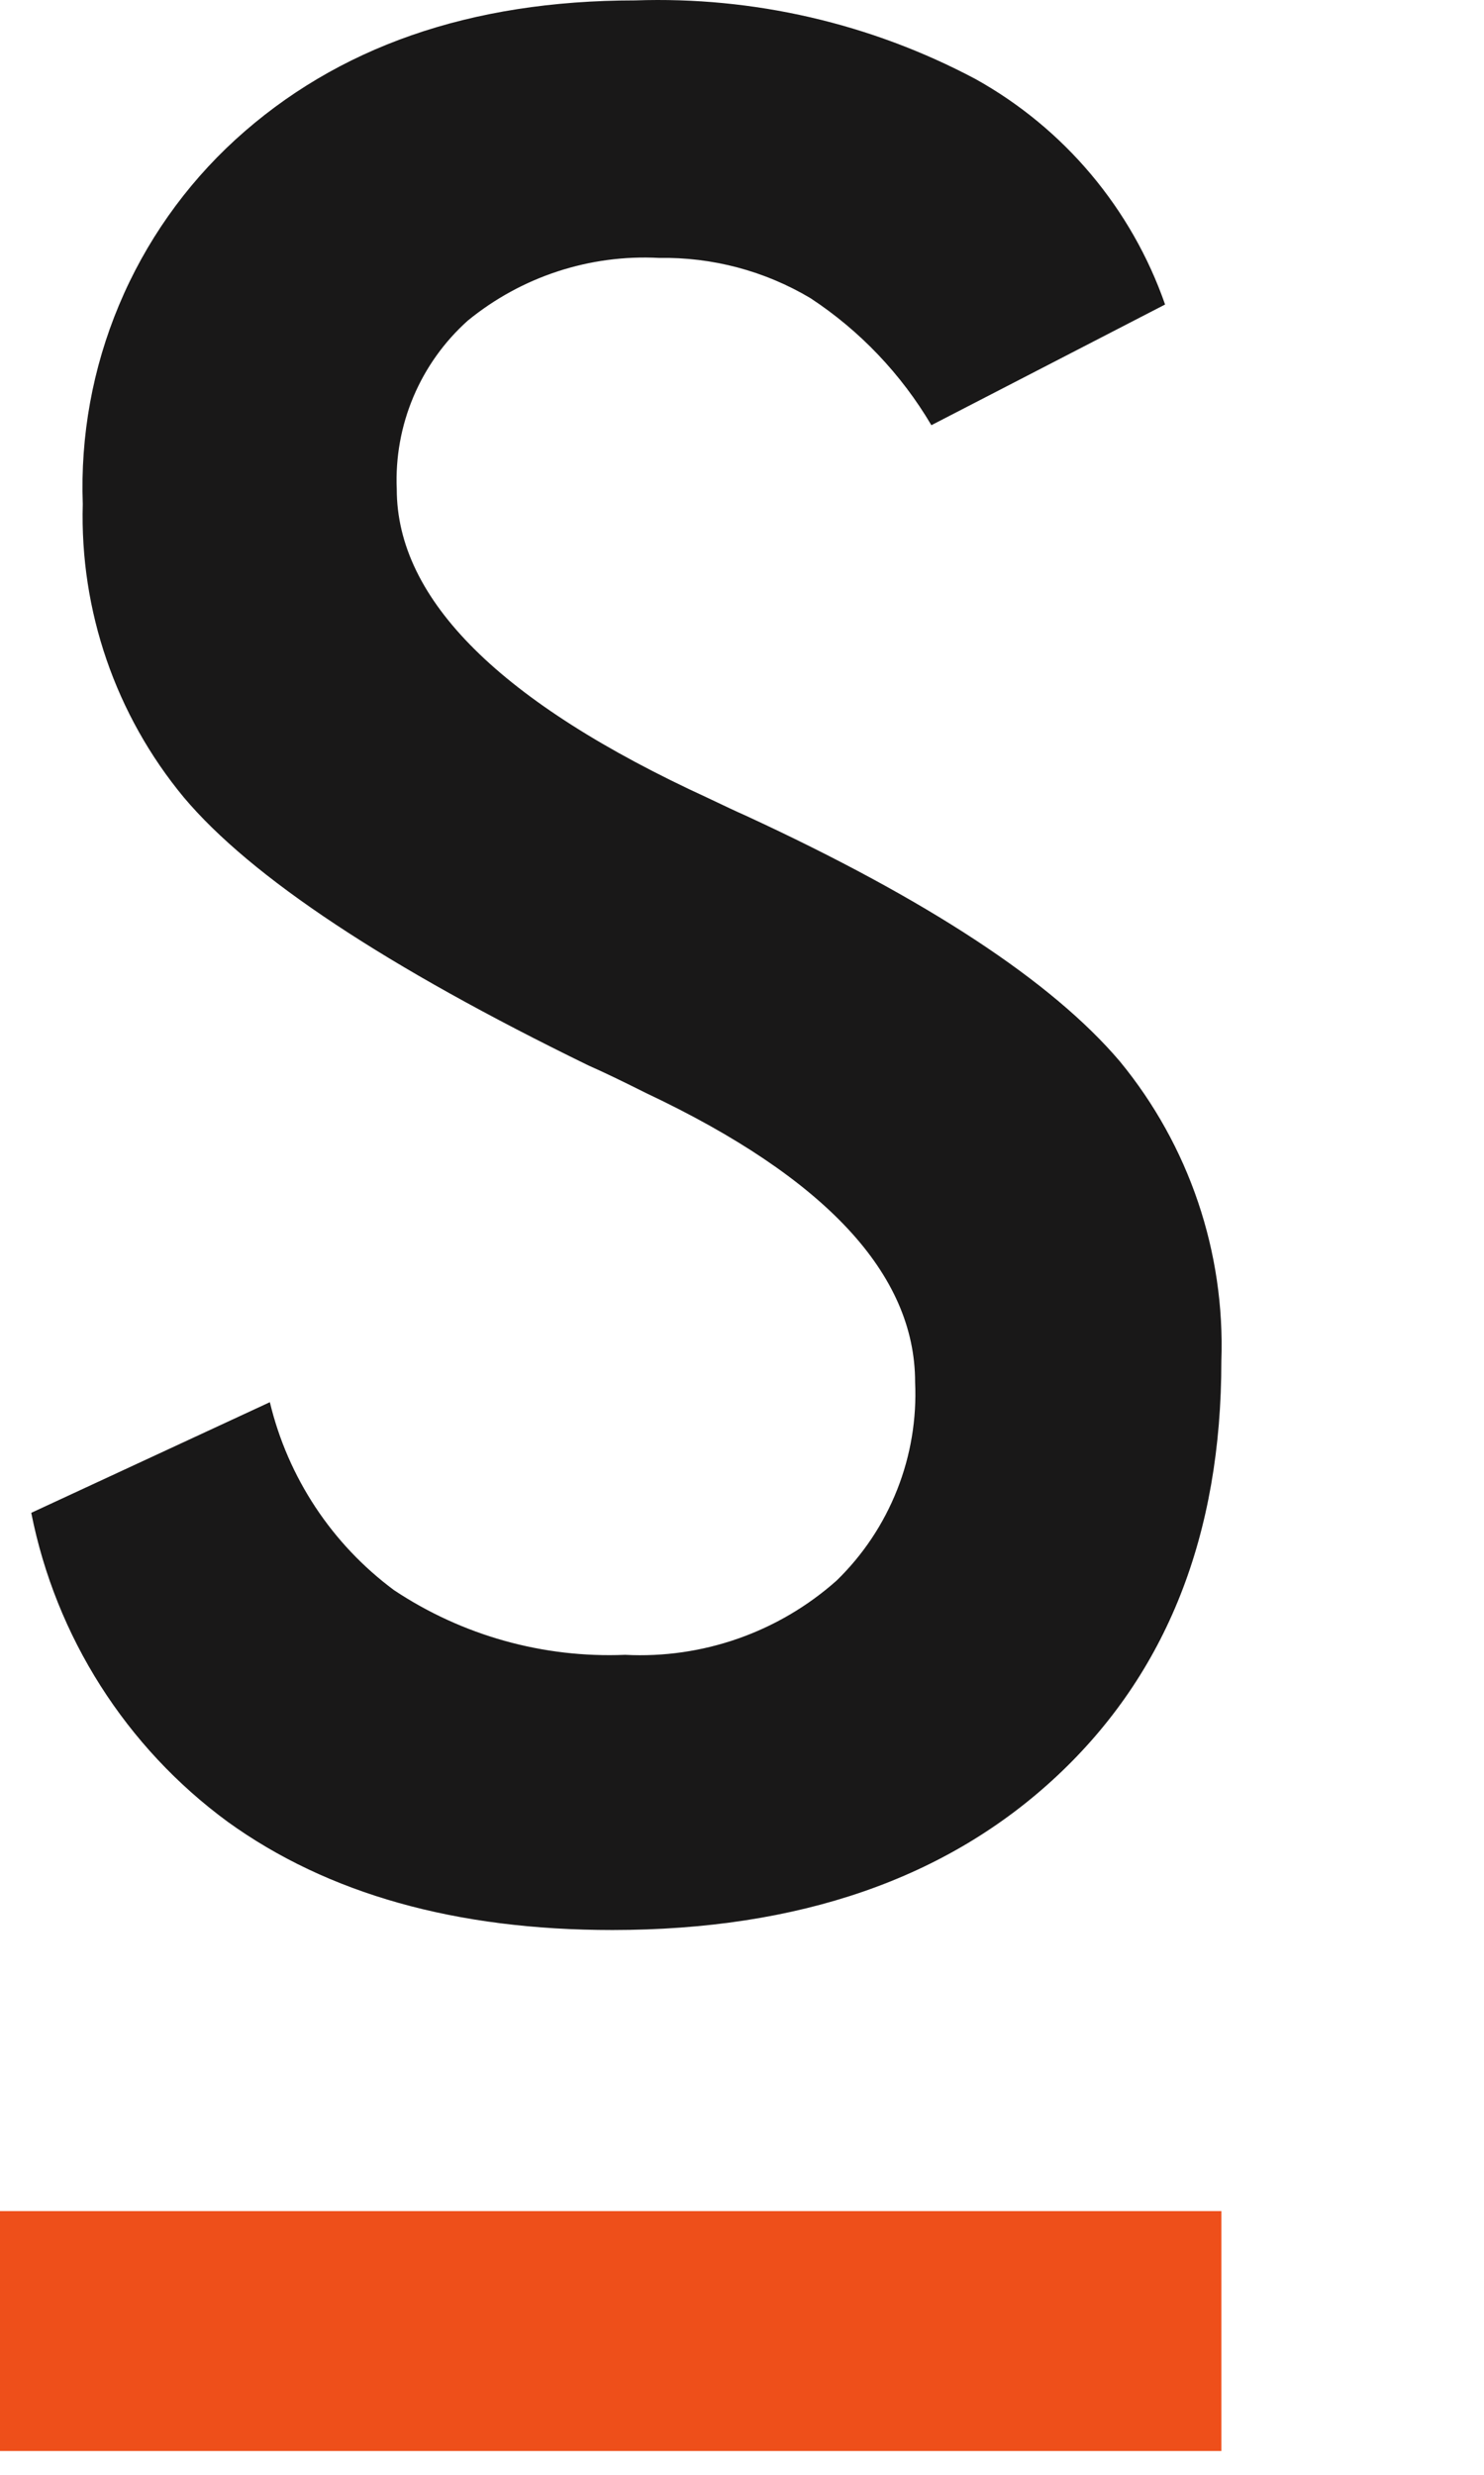
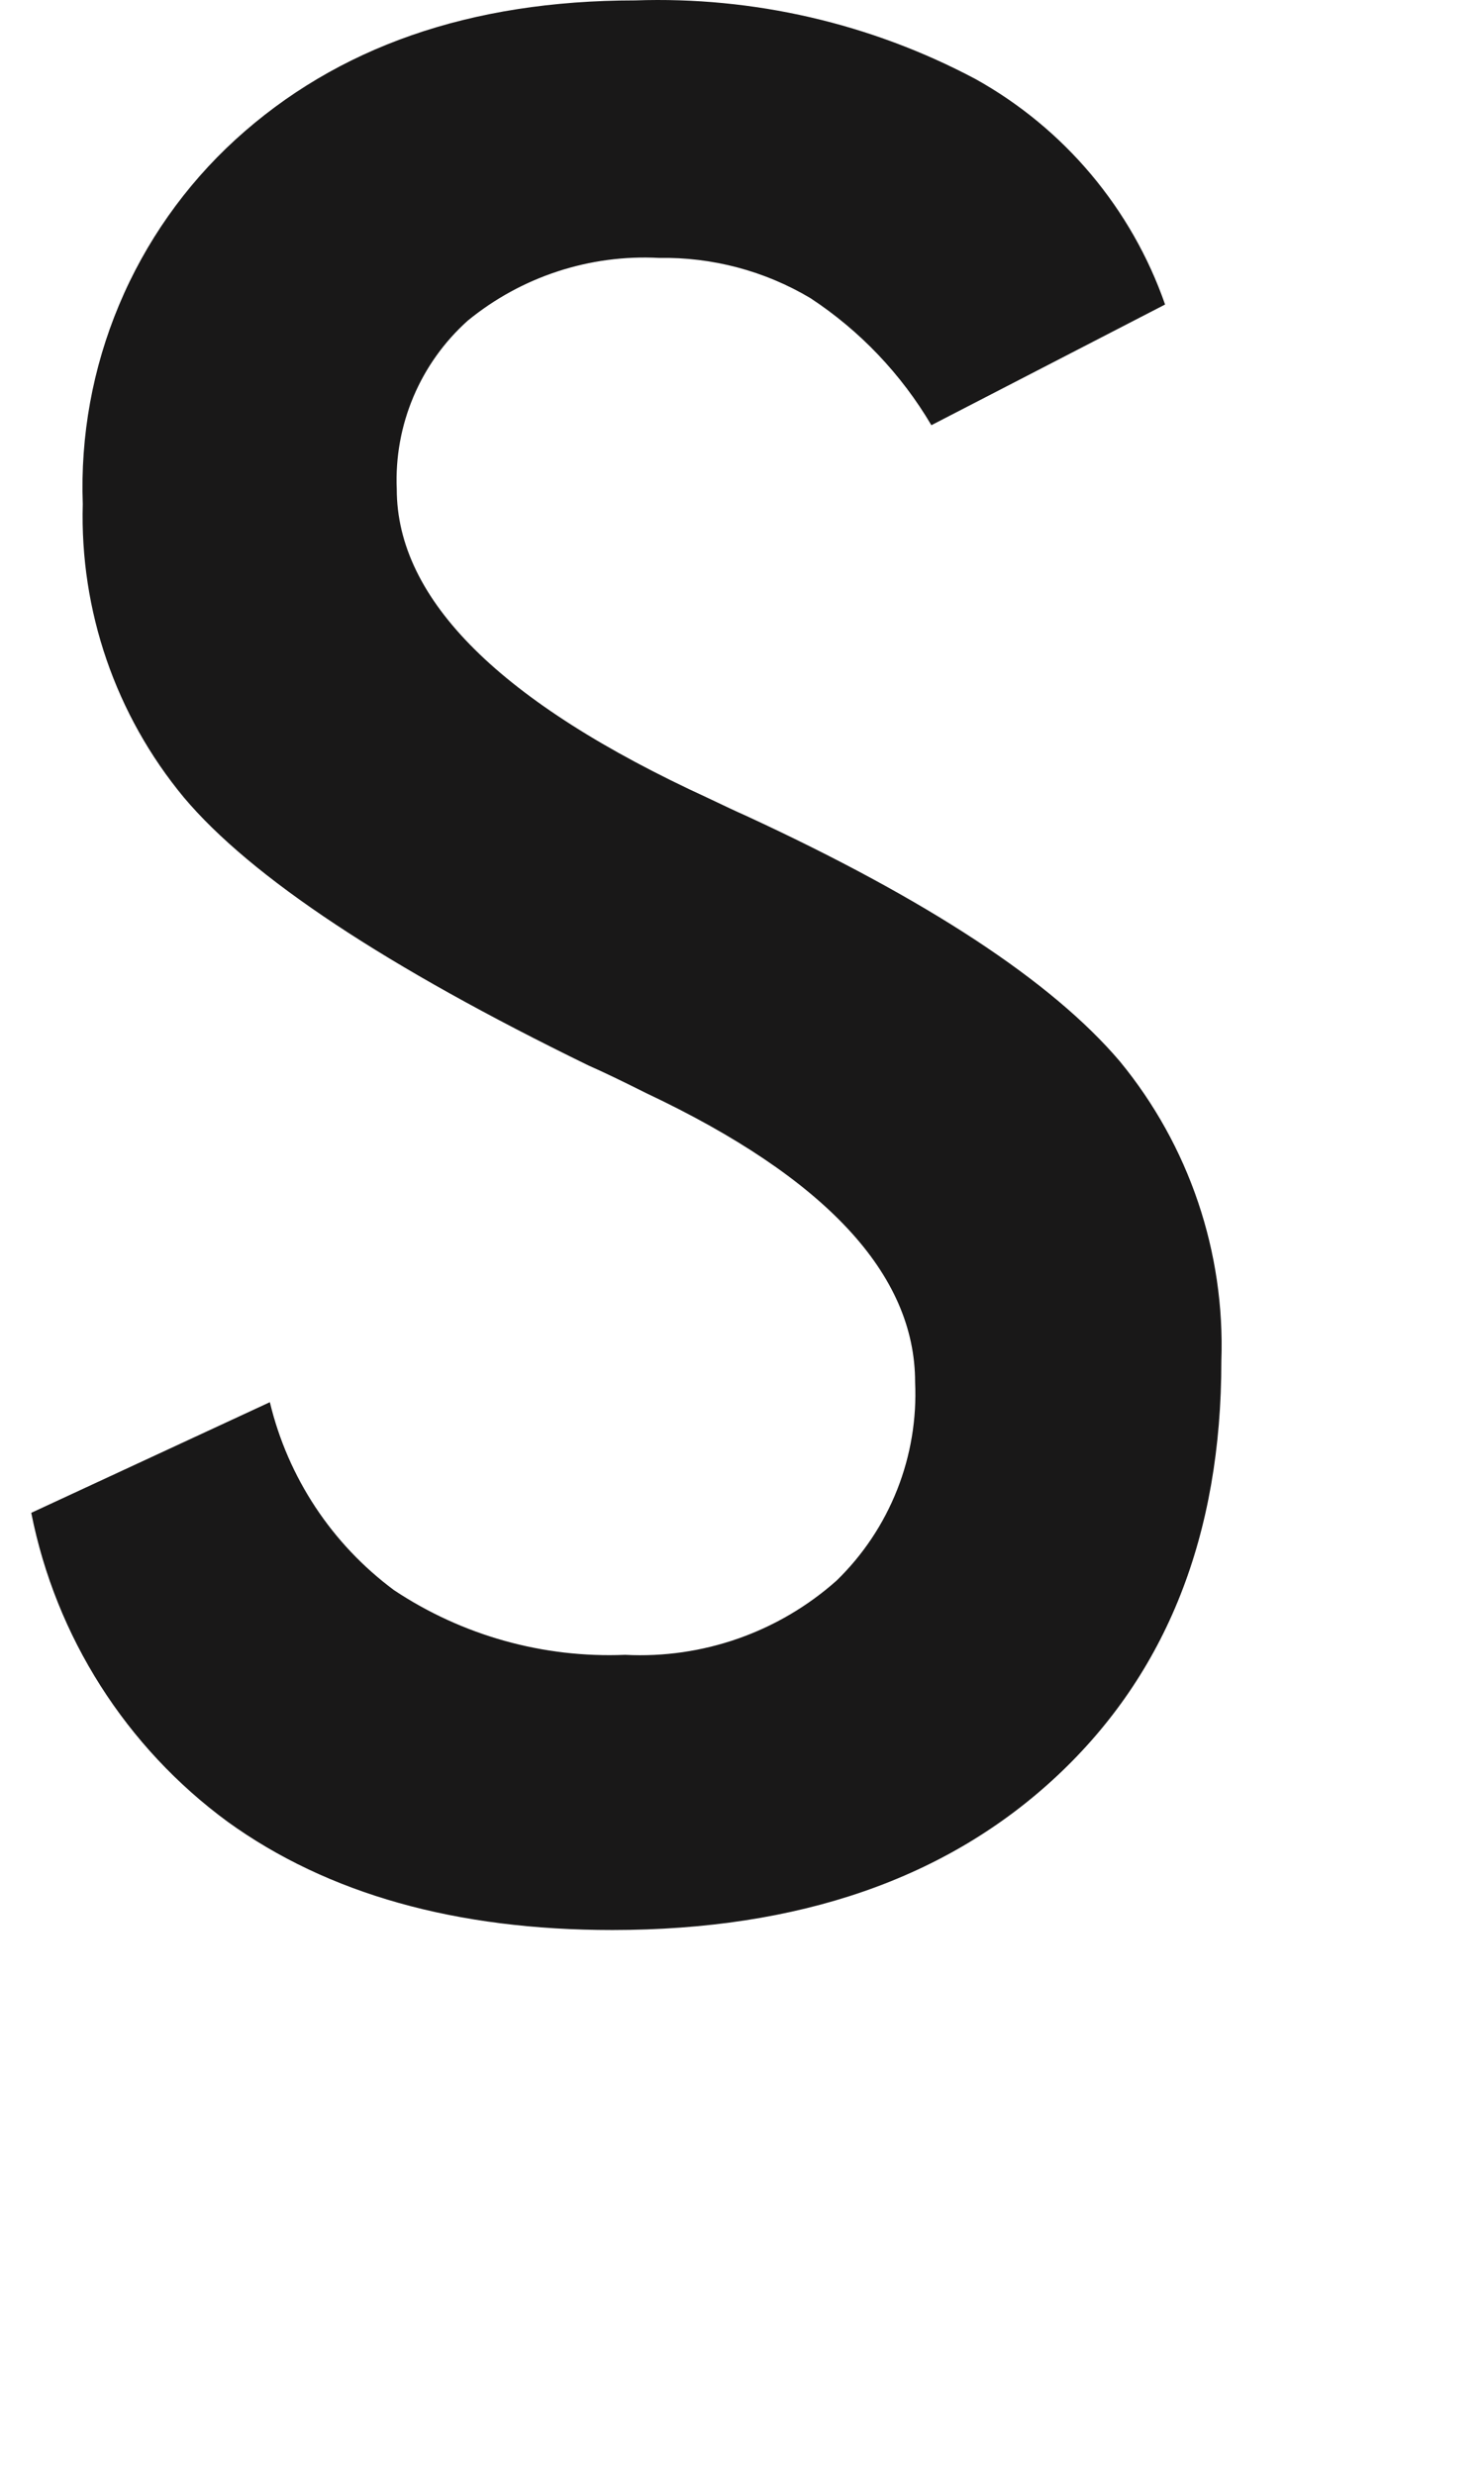
<svg xmlns="http://www.w3.org/2000/svg" width="51" height="85" viewBox="0 0 51 85" fill="none">
  <path d="M1.074 51.96L9.274 48.16C9.894 50.746 11.405 53.032 13.541 54.616C15.888 56.176 18.668 56.953 21.483 56.837C24.146 56.975 26.756 56.059 28.749 54.289C29.656 53.408 30.366 52.345 30.831 51.169C31.297 49.994 31.507 48.733 31.449 47.47C31.449 43.763 28.373 40.456 22.22 37.551C21.354 37.117 20.694 36.801 20.23 36.598C13.269 33.204 8.631 30.134 6.317 27.387C3.975 24.561 2.741 20.98 2.845 17.312C2.76 14.971 3.184 12.639 4.09 10.479C4.995 8.318 6.359 6.38 8.087 4.799C11.583 1.611 16.162 0.016 21.823 0.014C25.892 -0.127 29.927 0.804 33.523 2.714C36.572 4.409 38.891 7.165 40.04 10.459L32.008 14.604C30.974 12.851 29.552 11.358 27.852 10.24C26.281 9.305 24.48 8.827 22.652 8.859C20.268 8.733 17.923 9.501 16.075 11.013C15.267 11.737 14.628 12.632 14.206 13.632C13.784 14.632 13.589 15.713 13.635 16.798C13.635 20.598 17.202 24.136 24.335 27.411C24.88 27.67 25.31 27.875 25.635 28.017C31.866 30.895 36.149 33.707 38.484 36.452C40.864 39.343 42.105 43.003 41.974 46.745C41.974 52.724 40.091 57.475 36.323 60.999C32.556 64.523 27.464 66.286 21.046 66.289C15.672 66.289 11.266 65.051 7.828 62.574C4.328 60.006 1.918 56.219 1.074 51.96Z" fill="#191818" />
-   <path d="M41.975 75.942H0V84.183H41.975V75.942Z" fill="#EE4F1A" />
</svg>